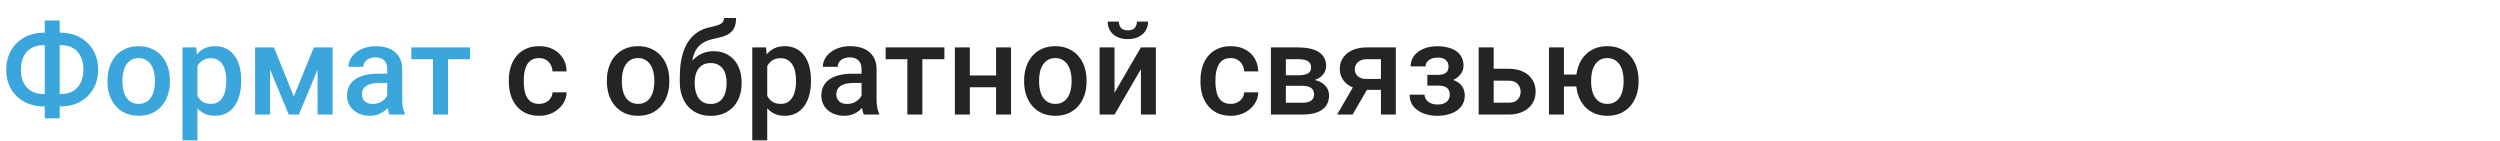
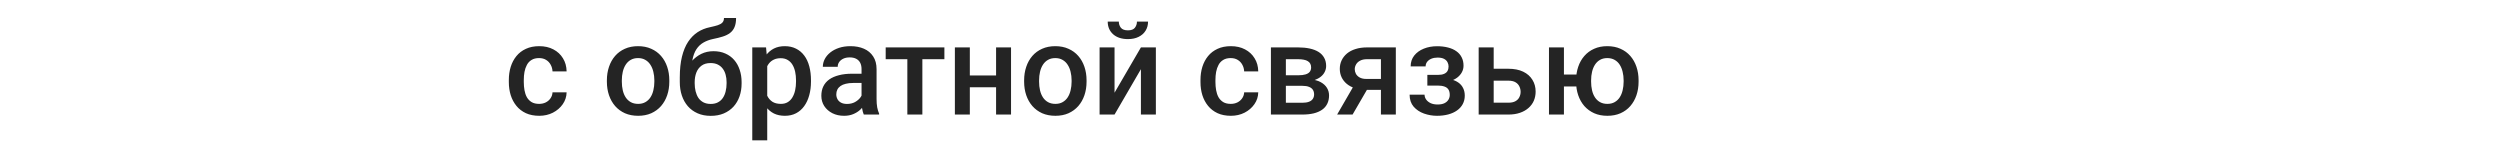
<svg xmlns="http://www.w3.org/2000/svg" width="1244" height="70" viewBox="0 0 1244 70" fill="none">
-   <path d="M21.553 16.272H30.384C33.039 16.272 35.479 16.715 37.702 17.6C39.946 18.485 41.901 19.741 43.569 21.367C45.236 22.973 46.533 24.908 47.459 27.172C48.386 29.416 48.849 31.917 48.849 34.675C48.849 37.393 48.386 39.873 47.459 42.117C46.533 44.361 45.236 46.296 43.569 47.922C41.901 49.528 39.946 50.763 37.702 51.627C35.479 52.492 33.039 52.924 30.384 52.924H21.553C18.918 52.924 16.479 52.492 14.235 51.627C11.991 50.763 10.025 49.528 8.337 47.922C6.67 46.316 5.373 44.402 4.447 42.179C3.541 39.935 3.088 37.454 3.088 34.737C3.088 31.979 3.541 29.478 4.447 27.234C5.373 24.97 6.67 23.024 8.337 21.398C10.025 19.751 11.991 18.485 14.235 17.6C16.479 16.715 18.918 16.272 21.553 16.272ZM21.553 22.448C19.247 22.448 17.261 22.942 15.593 23.93C13.926 24.898 12.639 26.297 11.734 28.129C10.848 29.961 10.406 32.164 10.406 34.737C10.406 36.631 10.663 38.319 11.178 39.801C11.693 41.283 12.434 42.539 13.401 43.568C14.369 44.597 15.542 45.39 16.921 45.946C18.3 46.502 19.844 46.779 21.553 46.779H30.446C32.73 46.779 34.696 46.296 36.343 45.328C37.99 44.34 39.256 42.94 40.141 41.129C41.047 39.317 41.5 37.166 41.5 34.675C41.5 32.761 41.242 31.052 40.728 29.55C40.234 28.026 39.503 26.74 38.535 25.69C37.589 24.64 36.436 23.837 35.077 23.282C33.719 22.726 32.175 22.448 30.446 22.448H21.553ZM29.704 10.189V58.853H22.263V10.189H29.704ZM53.48 40.666V39.956C53.48 37.547 53.83 35.313 54.53 33.255C55.23 31.176 56.239 29.375 57.556 27.851C58.894 26.308 60.52 25.114 62.435 24.27C64.37 23.405 66.552 22.973 68.981 22.973C71.431 22.973 73.613 23.405 75.527 24.27C77.462 25.114 79.099 26.308 80.437 27.851C81.775 29.375 82.794 31.176 83.493 33.255C84.193 35.313 84.543 37.547 84.543 39.956V40.666C84.543 43.074 84.193 45.308 83.493 47.366C82.794 49.425 81.775 51.226 80.437 52.77C79.099 54.293 77.472 55.487 75.558 56.352C73.644 57.196 71.472 57.618 69.043 57.618C66.593 57.618 64.401 57.196 62.466 56.352C60.551 55.487 58.925 54.293 57.587 52.77C56.249 51.226 55.23 49.425 54.53 47.366C53.83 45.308 53.48 43.074 53.48 40.666ZM60.922 39.956V40.666C60.922 42.168 61.076 43.589 61.385 44.927C61.694 46.265 62.178 47.438 62.836 48.447C63.495 49.456 64.339 50.248 65.368 50.825C66.397 51.401 67.622 51.689 69.043 51.689C70.422 51.689 71.616 51.401 72.624 50.825C73.654 50.248 74.498 49.456 75.156 48.447C75.815 47.438 76.299 46.265 76.608 44.927C76.937 43.589 77.102 42.168 77.102 40.666V39.956C77.102 38.473 76.937 37.074 76.608 35.756C76.299 34.418 75.805 33.234 75.126 32.205C74.467 31.176 73.623 30.373 72.594 29.797C71.585 29.2 70.381 28.901 68.981 28.901C67.581 28.901 66.367 29.2 65.337 29.797C64.329 30.373 63.495 31.176 62.836 32.205C62.178 33.234 61.694 34.418 61.385 35.756C61.076 37.074 60.922 38.473 60.922 39.956ZM98.253 30.013V69.845H90.811V23.59H97.666L98.253 30.013ZM120.022 39.986V40.635C120.022 43.064 119.734 45.318 119.157 47.397C118.601 49.456 117.768 51.257 116.656 52.801C115.565 54.324 114.217 55.508 112.611 56.352C111.006 57.196 109.153 57.618 107.053 57.618C104.974 57.618 103.152 57.237 101.588 56.475C100.044 55.693 98.737 54.592 97.666 53.171C96.596 51.751 95.731 50.083 95.073 48.169C94.434 46.234 93.982 44.114 93.714 41.808V39.307C93.982 36.857 94.434 34.634 95.073 32.638C95.731 30.641 96.596 28.922 97.666 27.481C98.737 26.04 100.044 24.928 101.588 24.146C103.132 23.364 104.933 22.973 106.991 22.973C109.091 22.973 110.954 23.384 112.58 24.208C114.207 25.011 115.575 26.163 116.687 27.666C117.799 29.148 118.632 30.939 119.188 33.039C119.744 35.118 120.022 37.434 120.022 39.986ZM112.58 40.635V39.986C112.58 38.443 112.436 37.012 112.148 35.694C111.86 34.356 111.407 33.183 110.789 32.174C110.172 31.166 109.379 30.383 108.412 29.828C107.465 29.251 106.322 28.963 104.984 28.963C103.667 28.963 102.535 29.189 101.588 29.642C100.641 30.075 99.848 30.682 99.21 31.464C98.572 32.246 98.078 33.162 97.728 34.212C97.378 35.242 97.131 36.363 96.987 37.578V43.568C97.234 45.05 97.656 46.409 98.253 47.644C98.85 48.879 99.694 49.867 100.785 50.608C101.897 51.329 103.317 51.689 105.046 51.689C106.384 51.689 107.527 51.401 108.474 50.825C109.42 50.248 110.192 49.456 110.789 48.447C111.407 47.418 111.86 46.234 112.148 44.896C112.436 43.558 112.58 42.138 112.58 40.635ZM146.206 47.984L156.149 23.59H162.602L148.738 57H143.674L129.841 23.59H136.294L146.206 47.984ZM134.38 23.59V57H126.938V23.59H134.38ZM158.032 57V23.59H165.505V57H158.032ZM192.677 50.3V34.367C192.677 33.173 192.461 32.143 192.029 31.279C191.596 30.414 190.938 29.745 190.053 29.272C189.188 28.798 188.097 28.562 186.779 28.562C185.565 28.562 184.515 28.767 183.63 29.179C182.745 29.591 182.055 30.147 181.561 30.847C181.067 31.547 180.82 32.339 180.82 33.224H173.409C173.409 31.907 173.728 30.63 174.367 29.395C175.005 28.16 175.931 27.059 177.146 26.091C178.36 25.124 179.811 24.362 181.499 23.806C183.187 23.251 185.081 22.973 187.181 22.973C189.692 22.973 191.915 23.395 193.85 24.239C195.806 25.083 197.34 26.359 198.451 28.068C199.583 29.756 200.15 31.876 200.15 34.428V49.281C200.15 50.804 200.252 52.173 200.458 53.387C200.685 54.581 201.004 55.621 201.416 56.506V57H193.789C193.439 56.197 193.161 55.178 192.955 53.943C192.77 52.687 192.677 51.473 192.677 50.3ZM193.758 36.682L193.82 41.283H188.478C187.099 41.283 185.884 41.417 184.834 41.685C183.784 41.932 182.909 42.302 182.21 42.796C181.51 43.29 180.985 43.887 180.635 44.587C180.285 45.287 180.11 46.08 180.11 46.965C180.11 47.85 180.316 48.663 180.727 49.404C181.139 50.125 181.736 50.691 182.518 51.102C183.321 51.514 184.289 51.72 185.421 51.72C186.944 51.72 188.272 51.411 189.404 50.794C190.557 50.155 191.463 49.383 192.121 48.478C192.78 47.551 193.13 46.676 193.171 45.853L195.58 49.157C195.333 50.001 194.911 50.907 194.314 51.874C193.717 52.842 192.934 53.768 191.967 54.653C191.02 55.518 189.878 56.228 188.54 56.784C187.222 57.34 185.699 57.618 183.97 57.618C181.788 57.618 179.842 57.185 178.134 56.321C176.425 55.435 175.087 54.252 174.12 52.77C173.152 51.267 172.668 49.569 172.668 47.675C172.668 45.905 172.998 44.34 173.656 42.981C174.336 41.602 175.324 40.45 176.621 39.523C177.938 38.597 179.544 37.897 181.438 37.423C183.331 36.929 185.493 36.682 187.922 36.682H193.758ZM222.937 23.59V57H215.465V23.59H222.937ZM233.899 23.59V29.457H204.689V23.59H233.899Z" fill="#3AA6DC" />
  <path d="M268.266 51.689C269.48 51.689 270.571 51.452 271.539 50.979C272.527 50.485 273.319 49.806 273.916 48.941C274.534 48.076 274.874 47.078 274.935 45.946H281.945C281.903 48.107 281.265 50.073 280.03 51.843C278.795 53.614 277.159 55.024 275.121 56.074C273.083 57.103 270.829 57.618 268.358 57.618C265.806 57.618 263.583 57.185 261.689 56.321C259.795 55.435 258.22 54.221 256.965 52.677C255.709 51.133 254.762 49.353 254.124 47.335C253.506 45.318 253.197 43.157 253.197 40.851V39.77C253.197 37.465 253.506 35.303 254.124 33.286C254.762 31.248 255.709 29.457 256.965 27.913C258.22 26.369 259.795 25.165 261.689 24.3C263.583 23.415 265.796 22.973 268.328 22.973C271.004 22.973 273.35 23.508 275.368 24.578C277.385 25.628 278.97 27.1 280.123 28.994C281.296 30.867 281.903 33.049 281.945 35.54H274.935C274.874 34.305 274.565 33.193 274.009 32.205C273.474 31.197 272.712 30.394 271.724 29.797C270.757 29.2 269.594 28.901 268.235 28.901C266.732 28.901 265.487 29.21 264.499 29.828C263.511 30.425 262.739 31.248 262.183 32.298C261.627 33.327 261.226 34.49 260.979 35.787C260.752 37.063 260.639 38.391 260.639 39.77V40.851C260.639 42.23 260.752 43.568 260.979 44.865C261.205 46.162 261.596 47.325 262.152 48.354C262.728 49.363 263.511 50.176 264.499 50.794C265.487 51.391 266.742 51.689 268.266 51.689ZM301.984 40.666V39.956C301.984 37.547 302.334 35.313 303.034 33.255C303.734 31.176 304.743 29.375 306.06 27.851C307.398 26.308 309.024 25.114 310.939 24.27C312.874 23.405 315.056 22.973 317.485 22.973C319.935 22.973 322.117 23.405 324.031 24.27C325.966 25.114 327.602 26.308 328.941 27.851C330.279 29.375 331.298 31.176 331.997 33.255C332.697 35.313 333.047 37.547 333.047 39.956V40.666C333.047 43.074 332.697 45.308 331.997 47.366C331.298 49.425 330.279 51.226 328.941 52.77C327.602 54.293 325.976 55.487 324.062 56.352C322.147 57.196 319.976 57.618 317.547 57.618C315.097 57.618 312.905 57.196 310.97 56.352C309.055 55.487 307.429 54.293 306.091 52.77C304.753 51.226 303.734 49.425 303.034 47.366C302.334 45.308 301.984 43.074 301.984 40.666ZM309.426 39.956V40.666C309.426 42.168 309.58 43.589 309.889 44.927C310.198 46.265 310.681 47.438 311.34 48.447C311.999 49.456 312.843 50.248 313.872 50.825C314.901 51.401 316.126 51.689 317.547 51.689C318.926 51.689 320.12 51.401 321.128 50.825C322.158 50.248 323.002 49.456 323.66 48.447C324.319 47.438 324.803 46.265 325.112 44.927C325.441 43.589 325.606 42.168 325.606 40.666V39.956C325.606 38.473 325.441 37.074 325.112 35.756C324.803 34.418 324.309 33.234 323.63 32.205C322.971 31.176 322.127 30.373 321.098 29.797C320.089 29.2 318.885 28.901 317.485 28.901C316.085 28.901 314.871 29.2 313.841 29.797C312.833 30.373 311.999 31.176 311.34 32.205C310.681 33.234 310.198 34.418 309.889 35.756C309.58 37.074 309.426 38.473 309.426 39.956ZM360.251 8.954H366.272C366.272 10.786 366.014 12.299 365.5 13.493C365.006 14.667 364.265 15.634 363.277 16.396C362.309 17.137 361.105 17.734 359.664 18.187C358.243 18.64 356.597 19.051 354.723 19.422C352.994 19.792 351.43 20.379 350.03 21.182C348.651 21.964 347.488 23.065 346.541 24.486C345.614 25.886 344.945 27.687 344.534 29.889C344.122 32.092 343.999 34.778 344.163 37.948V40.048L338.266 40.573V38.473C338.266 34.542 338.626 31.114 339.346 28.191C340.067 25.268 341.086 22.808 342.403 20.811C343.741 18.794 345.326 17.188 347.158 15.994C349.011 14.8 351.07 13.977 353.334 13.524C354.878 13.195 356.164 12.865 357.194 12.536C358.223 12.186 358.985 11.743 359.479 11.208C359.993 10.652 360.251 9.901 360.251 8.954ZM355.032 25.474C357.255 25.474 359.232 25.865 360.961 26.647C362.69 27.409 364.151 28.479 365.345 29.858C366.539 31.238 367.445 32.864 368.063 34.737C368.701 36.61 369.02 38.648 369.02 40.851V41.53C369.02 43.836 368.68 45.966 368.001 47.922C367.322 49.877 366.323 51.586 365.006 53.048C363.688 54.489 362.072 55.621 360.158 56.444C358.264 57.247 356.092 57.648 353.643 57.648C351.214 57.648 349.042 57.226 347.127 56.382C345.213 55.538 343.597 54.365 342.28 52.862C340.962 51.339 339.964 49.559 339.285 47.52C338.605 45.483 338.266 43.259 338.266 40.851V40.172C338.245 39.739 338.358 39.317 338.605 38.906C338.873 38.494 339.192 38.051 339.562 37.578C339.933 37.105 340.262 36.559 340.551 35.941C341.58 33.862 342.794 32.041 344.194 30.476C345.594 28.912 347.189 27.687 348.98 26.802C350.792 25.916 352.809 25.474 355.032 25.474ZM353.581 31.372C351.728 31.372 350.215 31.814 349.042 32.699C347.889 33.564 347.035 34.717 346.479 36.157C345.944 37.599 345.676 39.163 345.676 40.851V41.53C345.676 42.91 345.831 44.217 346.139 45.452C346.448 46.687 346.911 47.778 347.529 48.725C348.167 49.651 348.99 50.382 349.999 50.917C351.028 51.452 352.243 51.72 353.643 51.72C355.063 51.72 356.267 51.452 357.255 50.917C358.264 50.382 359.077 49.651 359.695 48.725C360.333 47.778 360.796 46.687 361.084 45.452C361.393 44.217 361.547 42.91 361.547 41.53V40.851C361.547 39.575 361.393 38.37 361.084 37.238C360.796 36.106 360.333 35.108 359.695 34.243C359.057 33.358 358.233 32.658 357.225 32.143C356.216 31.629 355.001 31.372 353.581 31.372ZM381.772 30.013V69.845H374.331V23.59H381.186L381.772 30.013ZM403.541 39.986V40.635C403.541 43.064 403.253 45.318 402.677 47.397C402.121 49.456 401.287 51.257 400.175 52.801C399.084 54.324 397.736 55.508 396.13 56.352C394.525 57.196 392.672 57.618 390.572 57.618C388.493 57.618 386.672 57.237 385.107 56.475C383.563 55.693 382.256 54.592 381.186 53.171C380.115 51.751 379.251 50.083 378.592 48.169C377.954 46.234 377.501 44.114 377.233 41.808V39.307C377.501 36.857 377.954 34.634 378.592 32.638C379.251 30.641 380.115 28.922 381.186 27.481C382.256 26.04 383.563 24.928 385.107 24.146C386.651 23.364 388.452 22.973 390.511 22.973C392.61 22.973 394.473 23.384 396.1 24.208C397.726 25.011 399.095 26.163 400.206 27.666C401.318 29.148 402.152 30.939 402.707 33.039C403.263 35.118 403.541 37.434 403.541 39.986ZM396.1 40.635V39.986C396.1 38.443 395.955 37.012 395.667 35.694C395.379 34.356 394.926 33.183 394.309 32.174C393.691 31.166 392.899 30.383 391.931 29.828C390.984 29.251 389.842 28.963 388.504 28.963C387.186 28.963 386.054 29.189 385.107 29.642C384.16 30.075 383.368 30.682 382.73 31.464C382.091 32.246 381.597 33.162 381.247 34.212C380.897 35.242 380.65 36.363 380.506 37.578V43.568C380.753 45.05 381.175 46.409 381.772 47.644C382.369 48.879 383.213 49.867 384.304 50.608C385.416 51.329 386.836 51.689 388.565 51.689C389.903 51.689 391.046 51.401 391.993 50.825C392.94 50.248 393.712 49.456 394.309 48.447C394.926 47.418 395.379 46.234 395.667 44.896C395.955 43.558 396.1 42.138 396.1 40.635ZM428.706 50.3V34.367C428.706 33.173 428.49 32.143 428.058 31.279C427.626 30.414 426.967 29.745 426.082 29.272C425.217 28.798 424.126 28.562 422.809 28.562C421.594 28.562 420.544 28.767 419.659 29.179C418.774 29.591 418.085 30.147 417.59 30.847C417.096 31.547 416.849 32.339 416.849 33.224H409.439C409.439 31.907 409.758 30.63 410.396 29.395C411.034 28.16 411.96 27.059 413.175 26.091C414.389 25.124 415.841 24.362 417.529 23.806C419.217 23.251 421.111 22.973 423.21 22.973C425.722 22.973 427.945 23.395 429.88 24.239C431.835 25.083 433.369 26.359 434.481 28.068C435.613 29.756 436.179 31.876 436.179 34.428V49.281C436.179 50.804 436.282 52.173 436.488 53.387C436.714 54.581 437.033 55.621 437.445 56.506V57H429.818C429.468 56.197 429.19 55.178 428.984 53.943C428.799 52.687 428.706 51.473 428.706 50.3ZM429.787 36.682L429.849 41.283H424.507C423.128 41.283 421.913 41.417 420.864 41.685C419.814 41.932 418.939 42.302 418.239 42.796C417.539 43.29 417.014 43.887 416.664 44.587C416.314 45.287 416.139 46.08 416.139 46.965C416.139 47.85 416.345 48.663 416.757 49.404C417.168 50.125 417.765 50.691 418.548 51.102C419.351 51.514 420.318 51.72 421.45 51.72C422.973 51.72 424.301 51.411 425.433 50.794C426.586 50.155 427.492 49.383 428.151 48.478C428.809 47.551 429.159 46.676 429.2 45.853L431.609 49.157C431.362 50.001 430.94 50.907 430.343 51.874C429.746 52.842 428.964 53.768 427.996 54.653C427.049 55.518 425.907 56.228 424.569 56.784C423.251 57.34 421.728 57.618 419.999 57.618C417.817 57.618 415.872 57.185 414.163 56.321C412.454 55.435 411.116 54.252 410.149 52.77C409.181 51.267 408.698 49.569 408.698 47.675C408.698 45.905 409.027 44.34 409.686 42.981C410.365 41.602 411.353 40.45 412.65 39.523C413.967 38.597 415.573 37.897 417.467 37.423C419.361 36.929 421.522 36.682 423.951 36.682H429.787ZM458.967 23.59V57H451.494V23.59H458.967ZM469.928 23.59V29.457H440.718V23.59H469.928ZM497.718 37.547V43.414H480.427V37.547H497.718ZM482.588 23.59V57H475.147V23.59H482.588ZM503.091 23.59V57H495.649V23.59H503.091ZM509.606 40.666V39.956C509.606 37.547 509.956 35.313 510.656 33.255C511.356 31.176 512.365 29.375 513.682 27.851C515.02 26.308 516.646 25.114 518.561 24.27C520.496 23.405 522.678 22.973 525.107 22.973C527.556 22.973 529.738 23.405 531.653 24.27C533.588 25.114 535.224 26.308 536.562 27.851C537.9 29.375 538.919 31.176 539.619 33.255C540.319 35.313 540.669 37.547 540.669 39.956V40.666C540.669 43.074 540.319 45.308 539.619 47.366C538.919 49.425 537.9 51.226 536.562 52.77C535.224 54.293 533.598 55.487 531.684 56.352C529.769 57.196 527.598 57.618 525.168 57.618C522.719 57.618 520.527 57.196 518.592 56.352C516.677 55.487 515.051 54.293 513.713 52.77C512.375 51.226 511.356 49.425 510.656 47.366C509.956 45.308 509.606 43.074 509.606 40.666ZM517.048 39.956V40.666C517.048 42.168 517.202 43.589 517.511 44.927C517.82 46.265 518.303 47.438 518.962 48.447C519.621 49.456 520.465 50.248 521.494 50.825C522.523 51.401 523.748 51.689 525.168 51.689C526.548 51.689 527.742 51.401 528.75 50.825C529.78 50.248 530.624 49.456 531.282 48.447C531.941 47.438 532.425 46.265 532.734 44.927C533.063 43.589 533.228 42.168 533.228 40.666V39.956C533.228 38.473 533.063 37.074 532.734 35.756C532.425 34.418 531.931 33.234 531.251 32.205C530.593 31.176 529.749 30.373 528.719 29.797C527.711 29.2 526.507 28.901 525.107 28.901C523.707 28.901 522.492 29.2 521.463 29.797C520.454 30.373 519.621 31.176 518.962 32.205C518.303 33.234 517.82 34.418 517.511 35.756C517.202 37.074 517.048 38.473 517.048 39.956ZM554.595 46.131L567.718 23.59H575.16V57H567.718V34.428L554.595 57H547.153V23.59H554.595V46.131ZM565.742 10.745H571.269C571.269 12.454 570.857 13.967 570.034 15.284C569.231 16.581 568.078 17.6 566.576 18.341C565.093 19.082 563.323 19.453 561.265 19.453C558.156 19.453 555.696 18.65 553.885 17.044C552.094 15.418 551.198 13.318 551.198 10.745H556.726C556.726 11.898 557.065 12.917 557.744 13.802C558.444 14.667 559.618 15.099 561.265 15.099C562.891 15.099 564.044 14.667 564.723 13.802C565.402 12.917 565.742 11.898 565.742 10.745ZM612.429 51.689C613.643 51.689 614.734 51.452 615.702 50.979C616.69 50.485 617.483 49.806 618.08 48.941C618.697 48.076 619.037 47.078 619.099 45.946H626.108C626.067 48.107 625.428 50.073 624.193 51.843C622.958 53.614 621.322 55.024 619.284 56.074C617.246 57.103 614.992 57.618 612.522 57.618C609.969 57.618 607.746 57.185 605.852 56.321C603.958 55.435 602.383 54.221 601.128 52.677C599.872 51.133 598.925 49.353 598.287 47.335C597.669 45.318 597.361 43.157 597.361 40.851V39.77C597.361 37.465 597.669 35.303 598.287 33.286C598.925 31.248 599.872 29.457 601.128 27.913C602.383 26.369 603.958 25.165 605.852 24.3C607.746 23.415 609.959 22.973 612.491 22.973C615.167 22.973 617.513 23.508 619.531 24.578C621.548 25.628 623.133 27.1 624.286 28.994C625.459 30.867 626.067 33.049 626.108 35.54H619.099C619.037 34.305 618.728 33.193 618.172 32.205C617.637 31.197 616.875 30.394 615.887 29.797C614.92 29.2 613.757 28.901 612.398 28.901C610.895 28.901 609.65 29.21 608.662 29.828C607.674 30.425 606.902 31.248 606.346 32.298C605.79 33.327 605.389 34.49 605.142 35.787C604.915 37.063 604.802 38.391 604.802 39.77V40.851C604.802 42.23 604.915 43.568 605.142 44.865C605.368 46.162 605.759 47.325 606.315 48.354C606.892 49.363 607.674 50.176 608.662 50.794C609.65 51.391 610.906 51.689 612.429 51.689ZM648.062 42.704H637.378L637.316 37.454H646.086C647.527 37.454 648.71 37.31 649.637 37.022C650.583 36.734 651.283 36.302 651.736 35.725C652.189 35.128 652.416 34.408 652.416 33.564C652.416 32.864 652.282 32.257 652.014 31.742C651.747 31.207 651.335 30.774 650.779 30.445C650.244 30.095 649.565 29.848 648.741 29.704C647.938 29.539 647.002 29.457 645.931 29.457H639.848V57H632.407V23.59H645.931C648.072 23.59 649.997 23.776 651.705 24.146C653.435 24.517 654.906 25.083 656.121 25.844C657.335 26.606 658.262 27.573 658.9 28.747C659.559 29.9 659.888 31.258 659.888 32.823C659.888 33.852 659.662 34.819 659.209 35.725C658.776 36.631 658.128 37.434 657.263 38.134C656.399 38.834 655.339 39.41 654.083 39.863C652.827 40.295 651.386 40.563 649.76 40.666L648.062 42.704ZM648.062 57H635.217L638.181 51.133H648.062C649.379 51.133 650.47 50.969 651.335 50.639C652.199 50.31 652.838 49.836 653.249 49.219C653.682 48.581 653.898 47.829 653.898 46.965C653.898 46.08 653.692 45.318 653.28 44.68C652.868 44.042 652.23 43.558 651.366 43.228C650.522 42.879 649.42 42.704 648.062 42.704H639.57L639.632 37.454H649.729L651.86 39.492C653.98 39.636 655.74 40.089 657.14 40.851C658.54 41.613 659.589 42.57 660.289 43.723C660.989 44.875 661.339 46.131 661.339 47.49C661.339 49.054 661.041 50.433 660.444 51.627C659.867 52.821 659.003 53.82 657.85 54.622C656.718 55.405 655.328 56.002 653.682 56.413C652.035 56.804 650.161 57 648.062 57ZM674.802 40.666H682.521L673.042 57H665.353L674.802 40.666ZM680.236 23.59H694.564V57H687.153V29.457H680.236C678.837 29.457 677.684 29.704 676.778 30.198C675.872 30.672 675.203 31.299 674.771 32.082C674.339 32.843 674.123 33.626 674.123 34.428C674.123 35.231 674.318 36.003 674.709 36.744C675.121 37.485 675.749 38.093 676.593 38.566C677.457 39.039 678.538 39.276 679.835 39.276H689.654V44.711H679.835C677.776 44.711 675.934 44.453 674.308 43.939C672.682 43.404 671.302 42.673 670.17 41.746C669.038 40.8 668.174 39.698 667.577 38.443C666.98 37.166 666.681 35.777 666.681 34.274C666.681 32.73 666.99 31.31 667.607 30.013C668.225 28.716 669.11 27.584 670.263 26.616C671.436 25.649 672.857 24.908 674.524 24.393C676.212 23.858 678.116 23.59 680.236 23.59ZM716.672 41.036H710.25V37.269H715.437C716.754 37.269 717.804 37.094 718.587 36.744C719.389 36.394 719.955 35.91 720.285 35.293C720.635 34.655 720.81 33.914 720.81 33.07C720.81 32.329 720.635 31.629 720.285 30.97C719.955 30.291 719.389 29.735 718.587 29.303C717.784 28.87 716.693 28.654 715.314 28.654C714.181 28.654 713.162 28.84 712.257 29.21C711.371 29.581 710.672 30.095 710.157 30.754C709.642 31.413 709.385 32.174 709.385 33.039H701.943C701.943 30.96 702.53 29.169 703.703 27.666C704.897 26.163 706.493 25.011 708.49 24.208C710.486 23.405 712.679 23.004 715.066 23.004C717.104 23.004 718.936 23.22 720.563 23.652C722.189 24.064 723.568 24.681 724.7 25.505C725.853 26.308 726.728 27.316 727.325 28.531C727.942 29.725 728.251 31.114 728.251 32.699C728.251 33.831 727.984 34.902 727.448 35.91C726.913 36.919 726.141 37.815 725.133 38.597C724.124 39.358 722.899 39.956 721.458 40.388C720.038 40.82 718.442 41.036 716.672 41.036ZM710.25 38.875H716.672C718.648 38.875 720.398 39.07 721.921 39.462C723.445 39.832 724.721 40.388 725.75 41.129C726.779 41.87 727.551 42.786 728.066 43.877C728.601 44.947 728.869 46.182 728.869 47.582C728.869 49.147 728.529 50.557 727.85 51.812C727.191 53.048 726.244 54.097 725.009 54.962C723.795 55.827 722.343 56.485 720.655 56.938C718.967 57.391 717.104 57.618 715.066 57.618C712.843 57.618 710.682 57.247 708.582 56.506C706.503 55.765 704.784 54.622 703.426 53.078C702.088 51.514 701.419 49.528 701.419 47.119H708.86C708.86 47.963 709.117 48.756 709.632 49.497C710.147 50.238 710.888 50.845 711.855 51.319C712.823 51.771 713.986 51.998 715.344 51.998C716.744 51.998 717.887 51.782 718.772 51.349C719.657 50.897 720.316 50.31 720.748 49.589C721.18 48.848 721.396 48.066 721.396 47.243C721.396 46.131 721.18 45.236 720.748 44.556C720.316 43.877 719.657 43.383 718.772 43.074C717.887 42.745 716.775 42.58 715.437 42.58H710.25V38.875ZM740.726 34.212H750.576C753.458 34.212 755.907 34.696 757.925 35.663C759.942 36.631 761.476 37.979 762.526 39.709C763.596 41.417 764.131 43.373 764.131 45.575C764.131 47.202 763.833 48.715 763.236 50.114C762.639 51.493 761.754 52.698 760.58 53.727C759.427 54.756 758.007 55.559 756.319 56.135C754.652 56.712 752.737 57 750.576 57H735.785V23.59H743.258V51.102H750.576C752.058 51.102 753.242 50.845 754.127 50.33C755.012 49.816 755.65 49.147 756.041 48.323C756.453 47.5 756.659 46.625 756.659 45.699C756.659 44.752 756.453 43.856 756.041 43.012C755.65 42.168 755.012 41.479 754.127 40.944C753.242 40.408 752.058 40.141 750.576 40.141H740.726V34.212ZM789.76 37.084V43.012H771.851V37.084H789.76ZM778.211 23.59V57H770.77V23.59H778.211ZM784.263 40.666V39.956C784.263 37.547 784.613 35.313 785.313 33.255C786.013 31.176 787.032 29.375 788.37 27.851C789.708 26.308 791.334 25.114 793.249 24.27C795.163 23.405 797.335 22.973 799.764 22.973C802.234 22.973 804.427 23.405 806.341 24.27C808.276 25.114 809.913 26.308 811.251 27.851C812.589 29.375 813.608 31.176 814.307 33.255C815.007 35.313 815.357 37.547 815.357 39.956V40.666C815.357 43.074 815.007 45.308 814.307 47.366C813.608 49.425 812.589 51.226 811.251 52.77C809.933 54.293 808.307 55.487 806.372 56.352C804.457 57.196 802.275 57.618 799.826 57.618C797.376 57.618 795.194 57.196 793.28 56.352C791.365 55.487 789.729 54.293 788.37 52.77C787.032 51.226 786.013 49.425 785.313 47.366C784.613 45.308 784.263 43.074 784.263 40.666ZM791.736 39.956V40.666C791.736 42.168 791.89 43.589 792.199 44.927C792.508 46.265 792.992 47.438 793.65 48.447C794.309 49.456 795.153 50.248 796.182 50.825C797.211 51.401 798.426 51.689 799.826 51.689C801.226 51.689 802.43 51.401 803.438 50.825C804.468 50.248 805.312 49.456 805.97 48.447C806.629 47.438 807.113 46.265 807.422 44.927C807.751 43.589 807.916 42.168 807.916 40.666V39.956C807.916 38.473 807.751 37.074 807.422 35.756C807.113 34.418 806.629 33.234 805.97 32.205C805.312 31.176 804.468 30.373 803.438 29.797C802.409 29.2 801.184 28.901 799.764 28.901C798.385 28.901 797.181 29.2 796.151 29.797C795.143 30.373 794.309 31.176 793.65 32.205C792.992 33.234 792.508 34.418 792.199 35.756C791.89 37.074 791.736 38.473 791.736 39.956Z" fill="#242424" />
</svg>